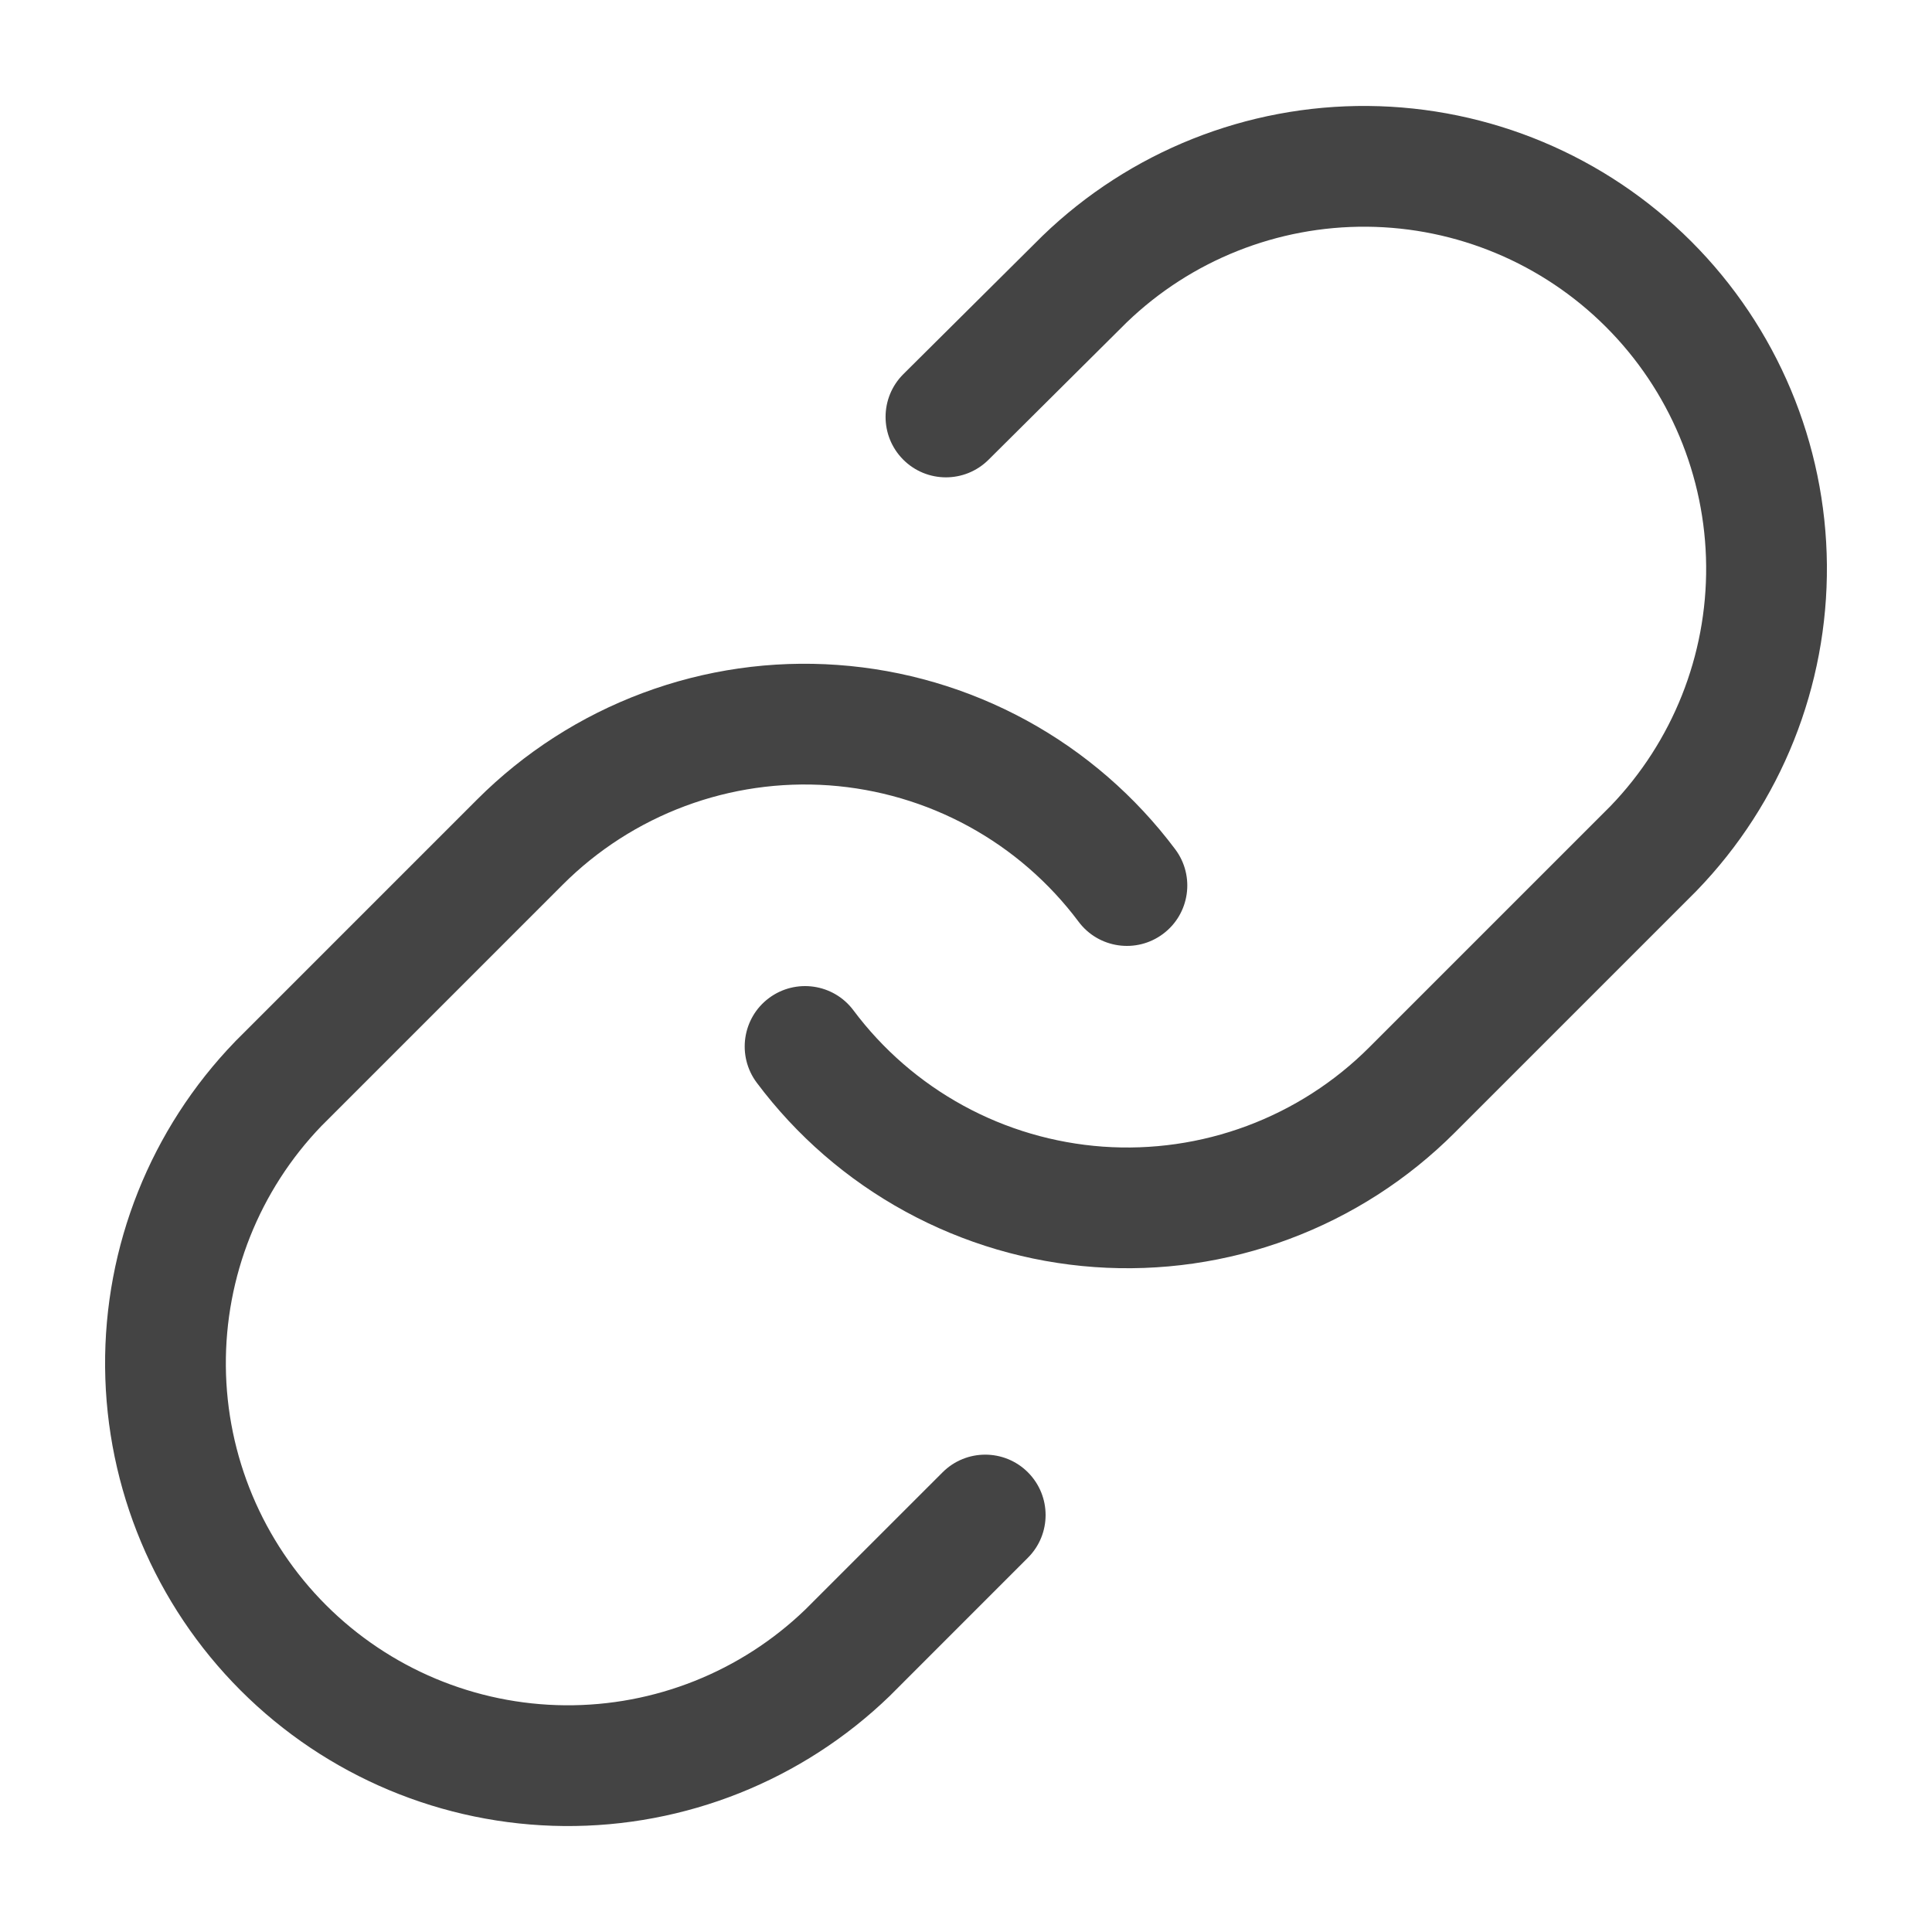
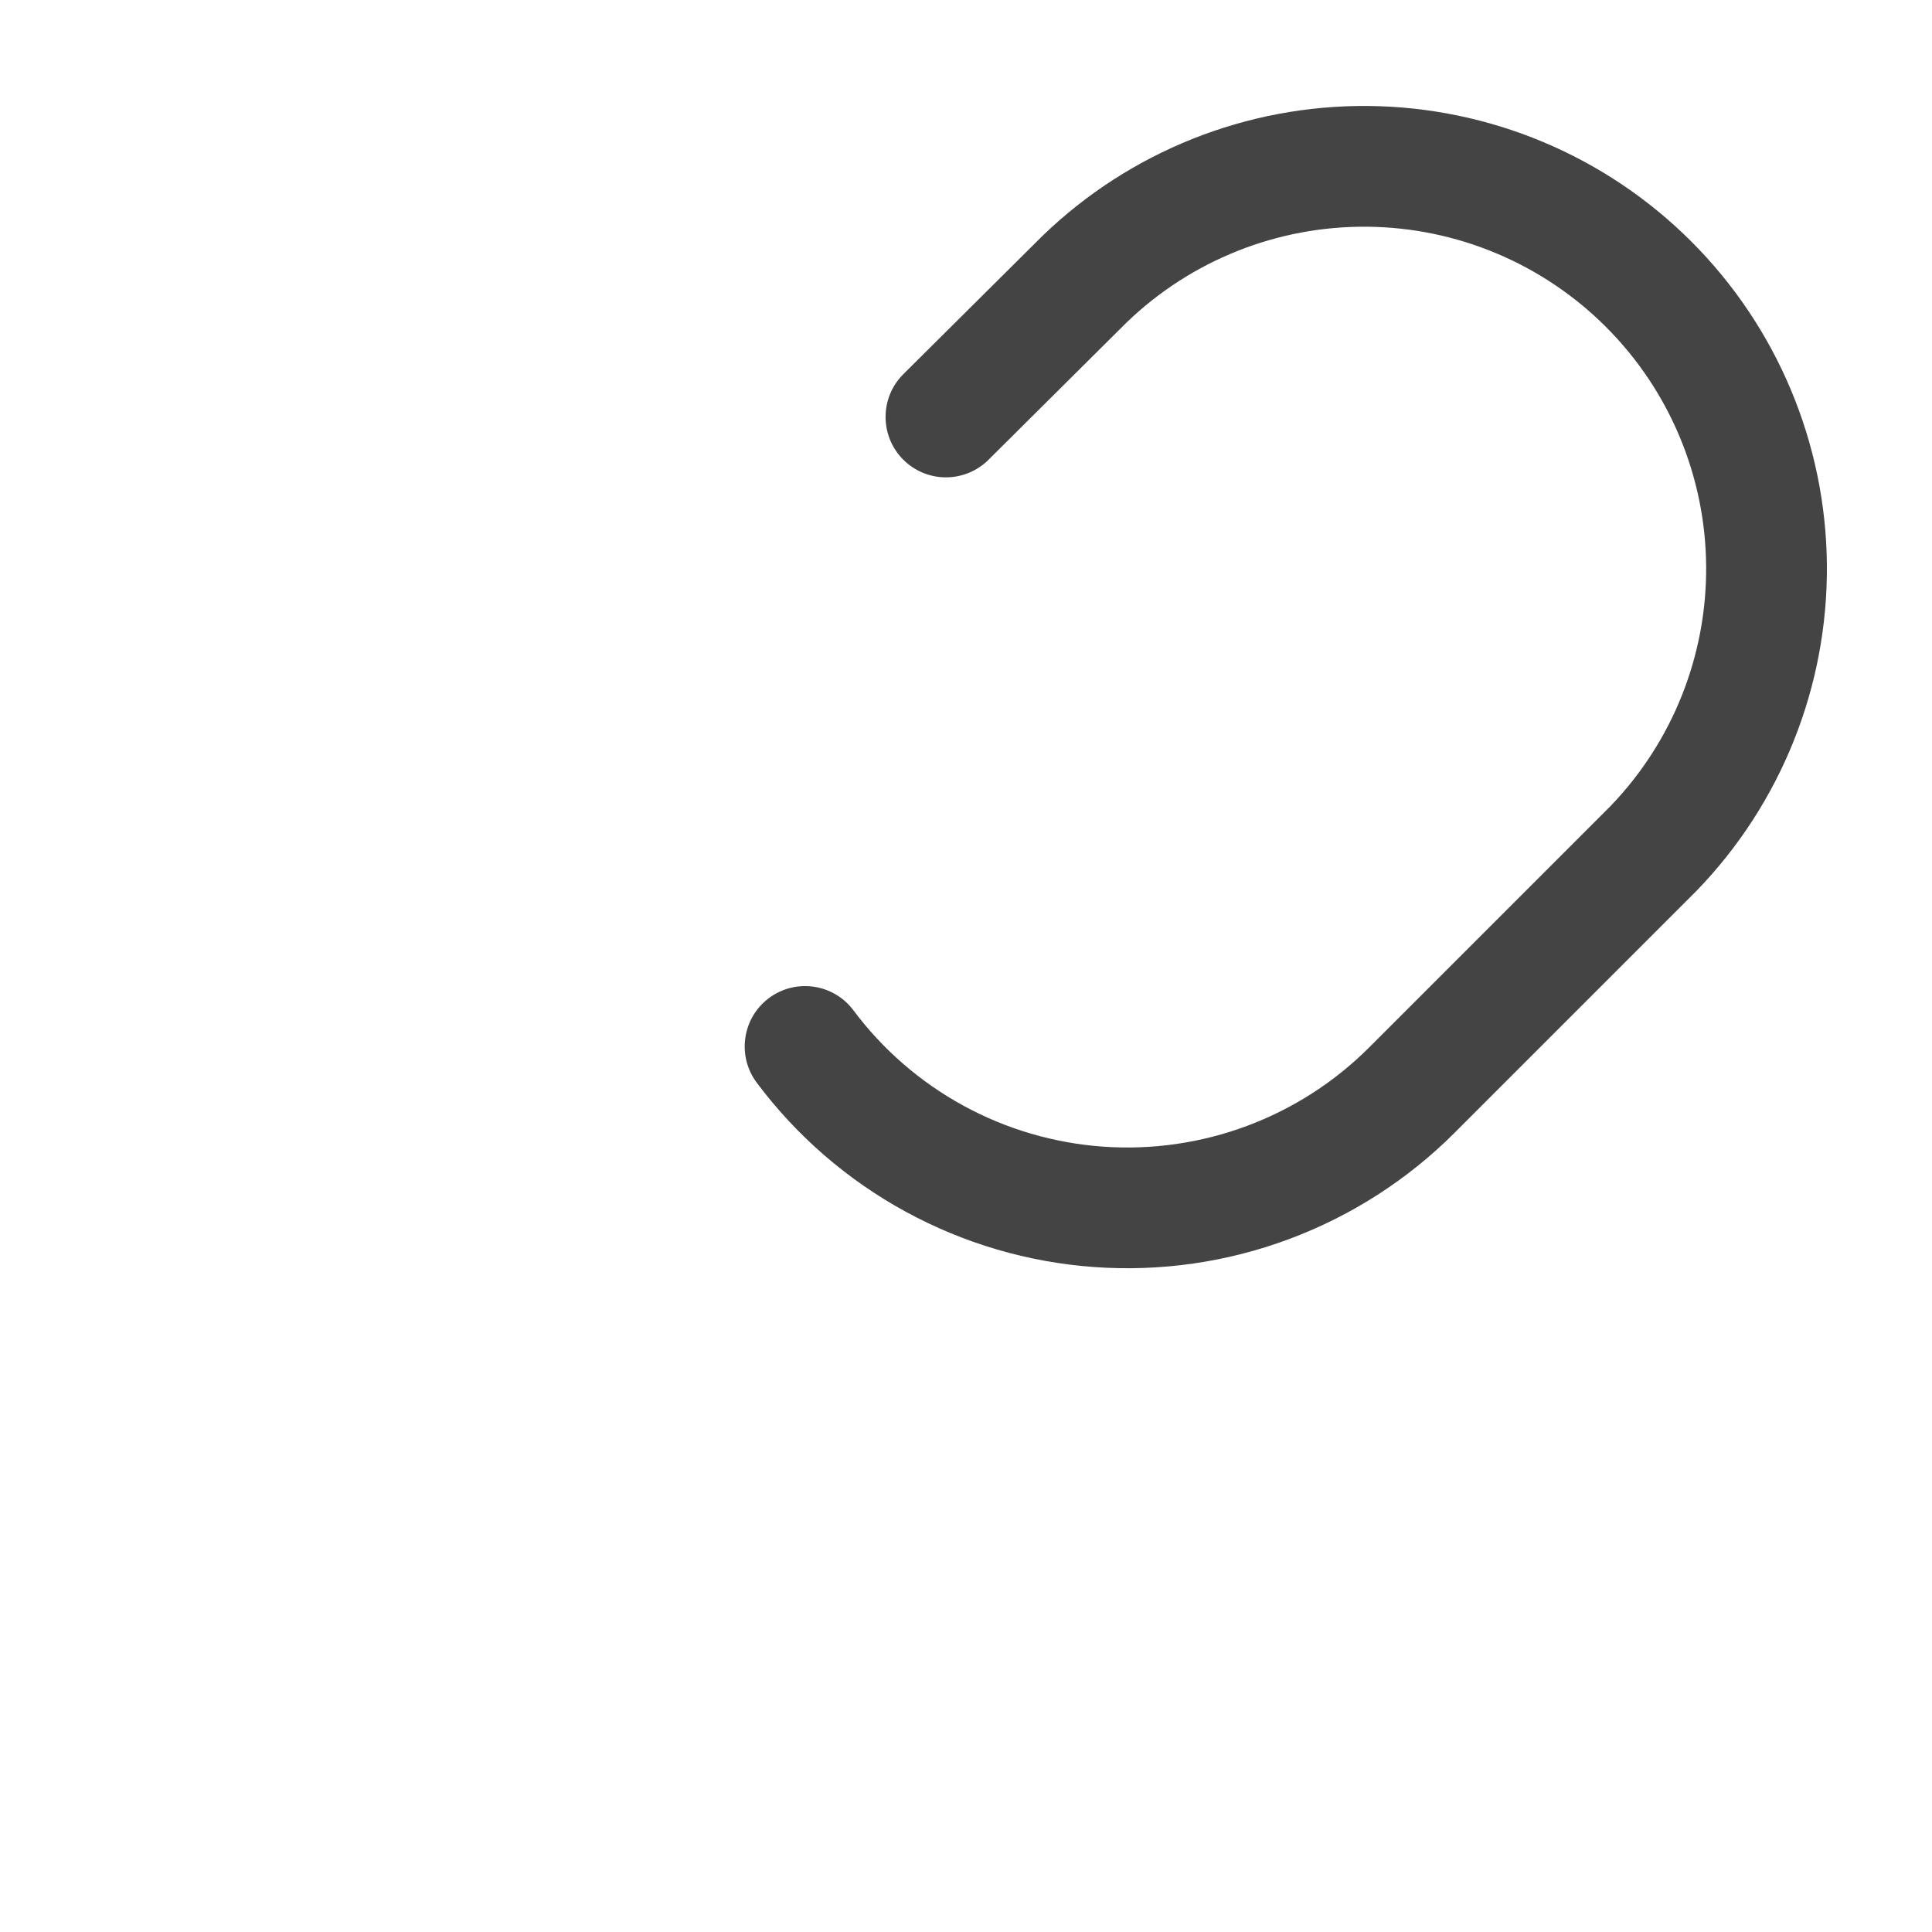
<svg xmlns="http://www.w3.org/2000/svg" width="40" height="40" viewBox="0 0 40 40" fill="none">
  <g id="System Icon">
    <path id="Vector (Stroke)" fill-rule="evenodd" clip-rule="evenodd" d="M21.583 4.884C23.39 3.138 25.811 2.172 28.324 2.194C30.837 2.216 33.24 3.223 35.017 5C36.794 6.777 37.802 9.181 37.824 11.693C37.845 14.206 36.88 16.627 35.134 18.434L35.119 18.45L30.119 23.45C29.147 24.422 27.978 25.173 26.691 25.653C25.403 26.134 24.027 26.331 22.657 26.233C21.286 26.135 19.952 25.743 18.746 25.084C17.54 24.426 16.49 23.515 15.667 22.415C15.254 21.862 15.367 21.078 15.919 20.665C16.472 20.252 17.256 20.364 17.669 20.917C18.277 21.731 19.054 22.404 19.945 22.891C20.836 23.378 21.822 23.667 22.835 23.74C23.848 23.812 24.865 23.666 25.817 23.311C26.768 22.956 27.633 22.401 28.351 21.682L33.343 16.69C34.629 15.355 35.34 13.569 35.324 11.715C35.308 9.858 34.563 8.081 33.249 6.768C31.936 5.455 30.159 4.71 28.302 4.694C26.448 4.678 24.661 5.389 23.326 6.676L20.466 9.519C19.976 10.006 19.185 10.004 18.698 9.514C18.212 9.024 18.214 8.233 18.703 7.746L21.583 4.884Z" fill="#444444" />
-     <path id="Vector (Stroke)_2" fill-rule="evenodd" clip-rule="evenodd" d="M13.309 14.347C14.597 13.866 15.973 13.668 17.343 13.767C18.714 13.865 20.047 14.257 21.253 14.915C22.459 15.574 23.509 16.485 24.333 17.585C24.746 18.138 24.633 18.922 24.08 19.335C23.528 19.748 22.744 19.636 22.331 19.083C21.722 18.269 20.946 17.596 20.055 17.109C19.163 16.622 18.178 16.333 17.165 16.26C16.151 16.188 15.135 16.334 14.183 16.689C13.231 17.044 12.367 17.599 11.649 18.318L6.657 23.31C5.371 24.645 4.66 26.431 4.676 28.285C4.692 30.142 5.437 31.919 6.75 33.232C8.064 34.545 9.84 35.29 11.698 35.306C13.551 35.322 15.337 34.611 16.672 33.325L19.515 30.483C20.003 29.995 20.794 29.995 21.282 30.483C21.77 30.972 21.77 31.763 21.282 32.251L18.417 35.117C16.61 36.862 14.189 37.828 11.676 37.806C9.163 37.784 6.76 36.777 4.983 35C3.206 33.223 2.198 30.819 2.176 28.307C2.154 25.794 3.12 23.373 4.866 21.566L4.881 21.55L9.881 16.55C9.881 16.55 9.881 16.55 9.881 16.55C10.852 15.579 12.022 14.827 13.309 14.347Z" fill="#444444" />
  </g>
</svg>